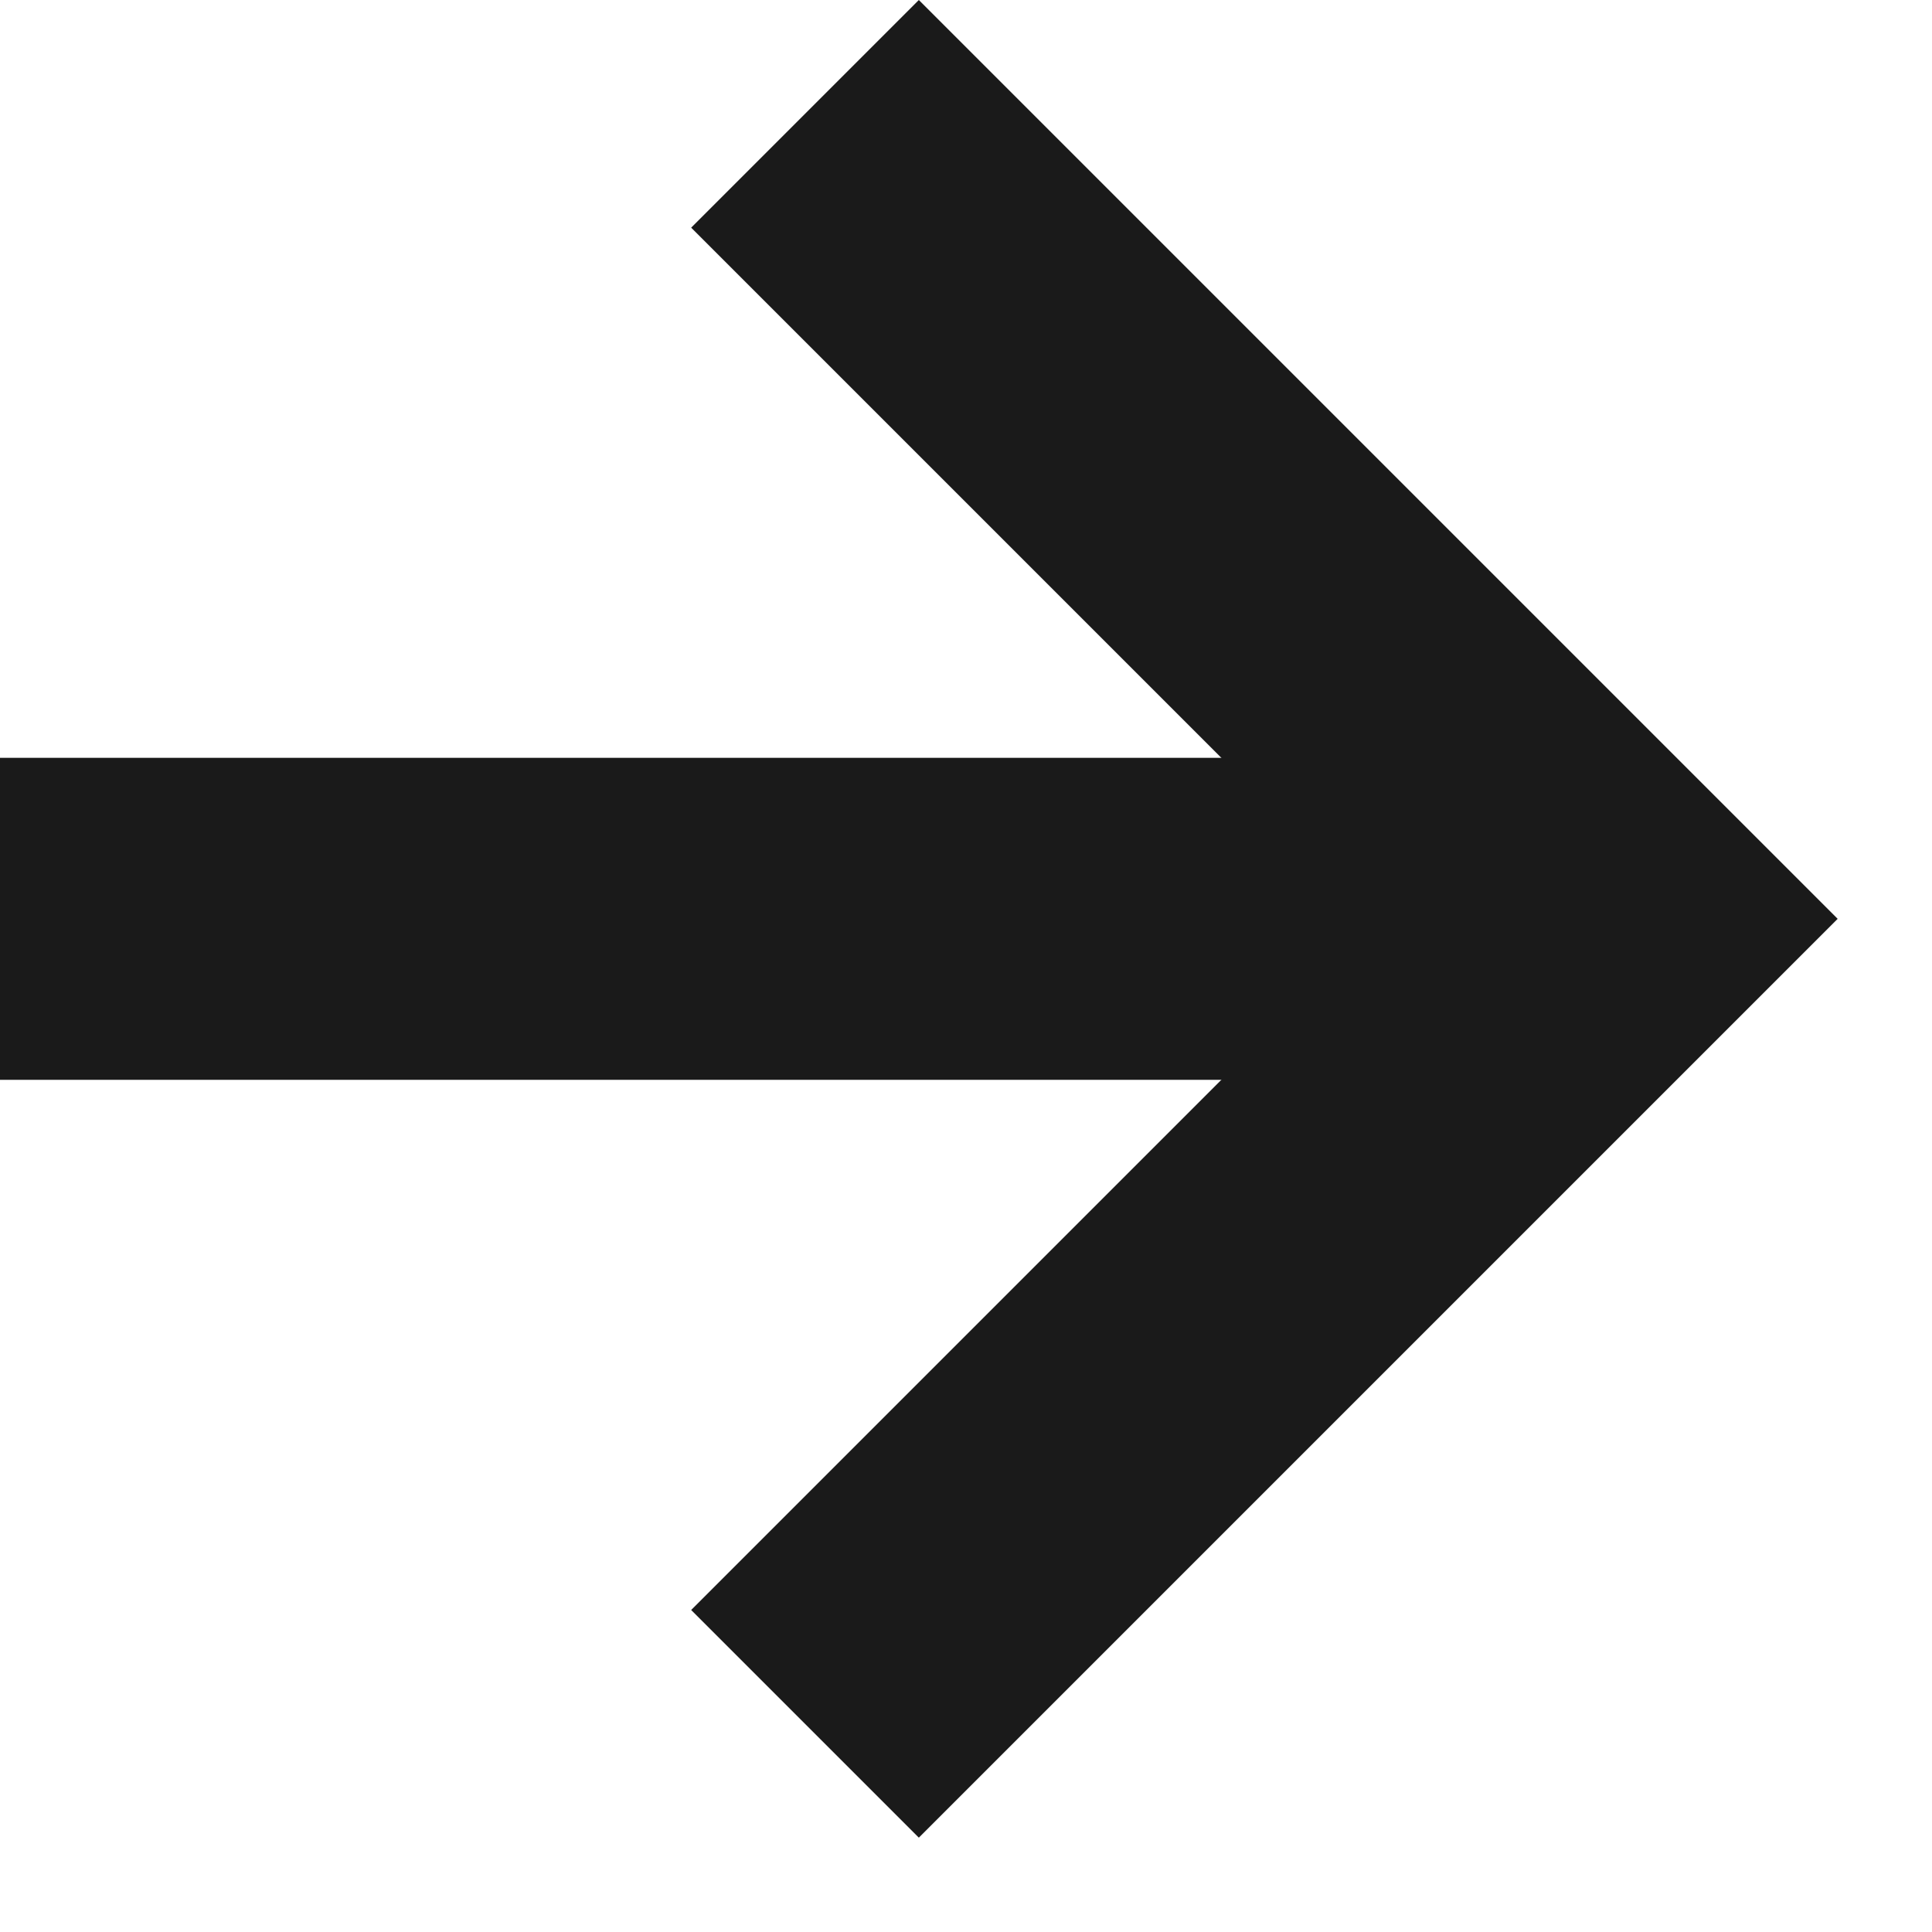
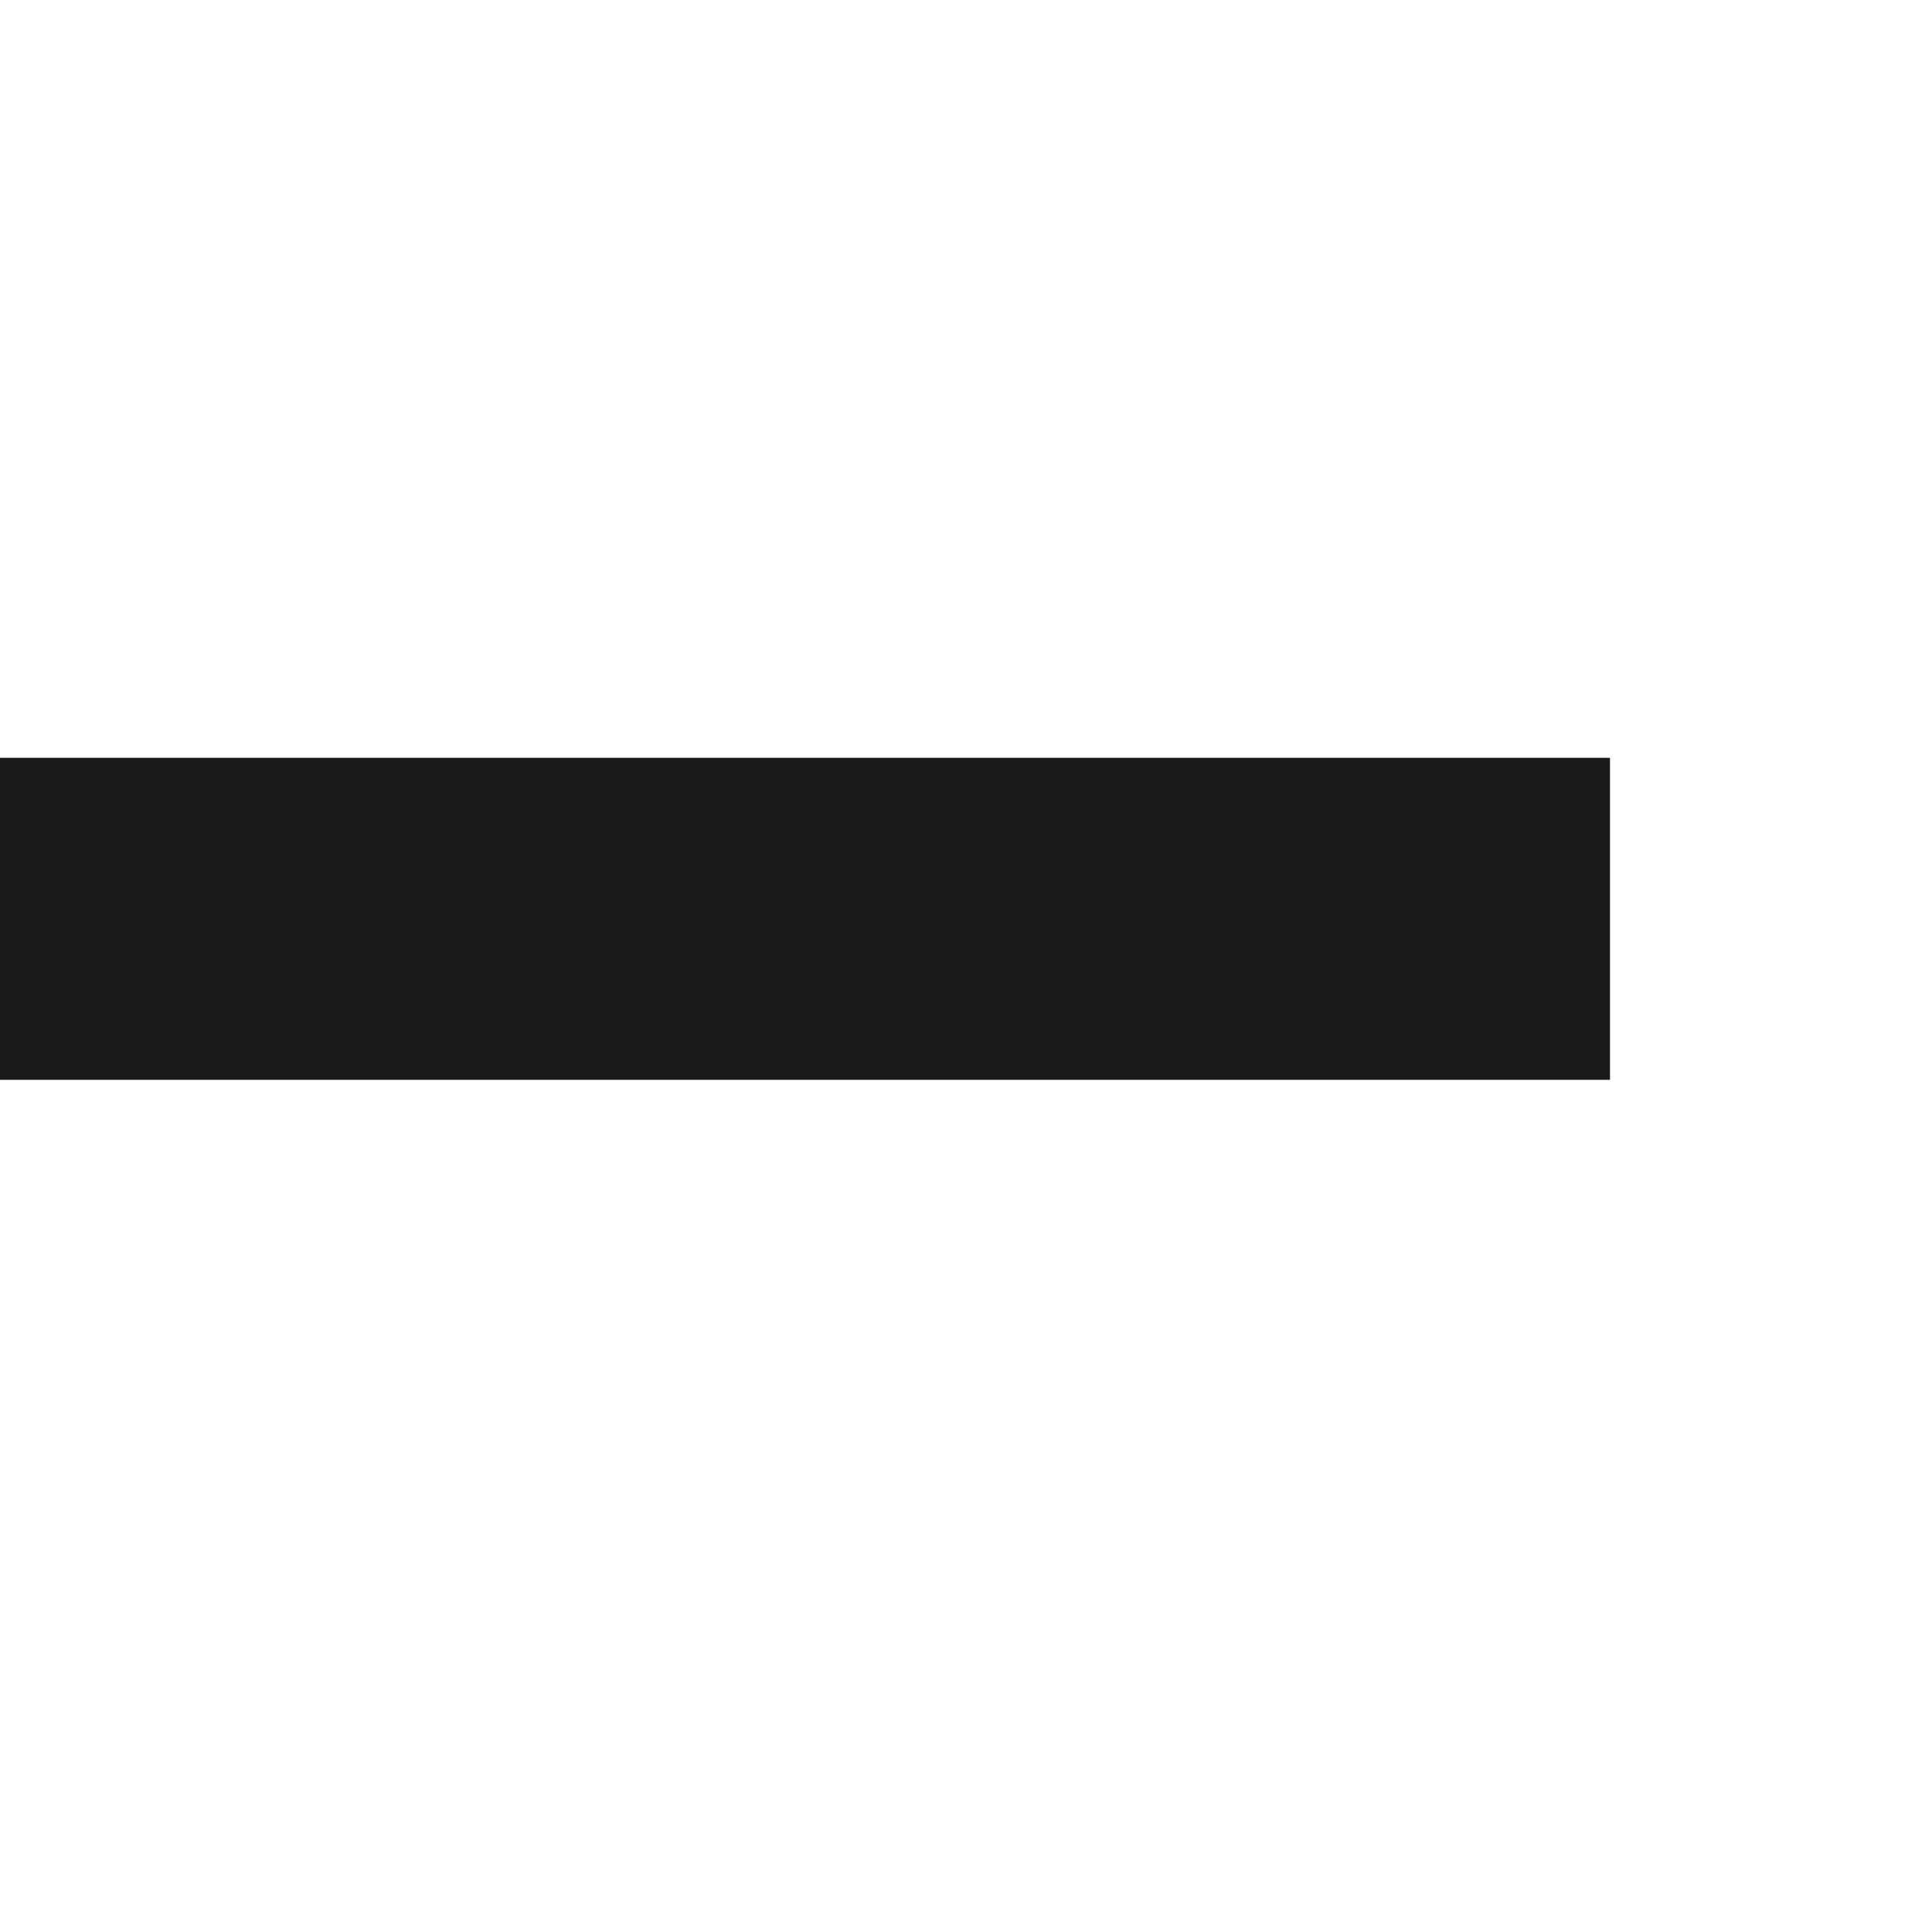
<svg xmlns="http://www.w3.org/2000/svg" width="12" height="12" fill="none">
-   <path fill="#1A1A1A" fill-rule="evenodd" d="m8.586 5.707-4.293-4.293L5.707 0l5.707 5.707-5.707 5.707L4.293 10l4.293-4.293Z" clip-rule="evenodd" />
  <path fill="#1A1A1A" fill-rule="evenodd" d="M10 6.707H0v-2h10v2Z" clip-rule="evenodd" />
</svg>